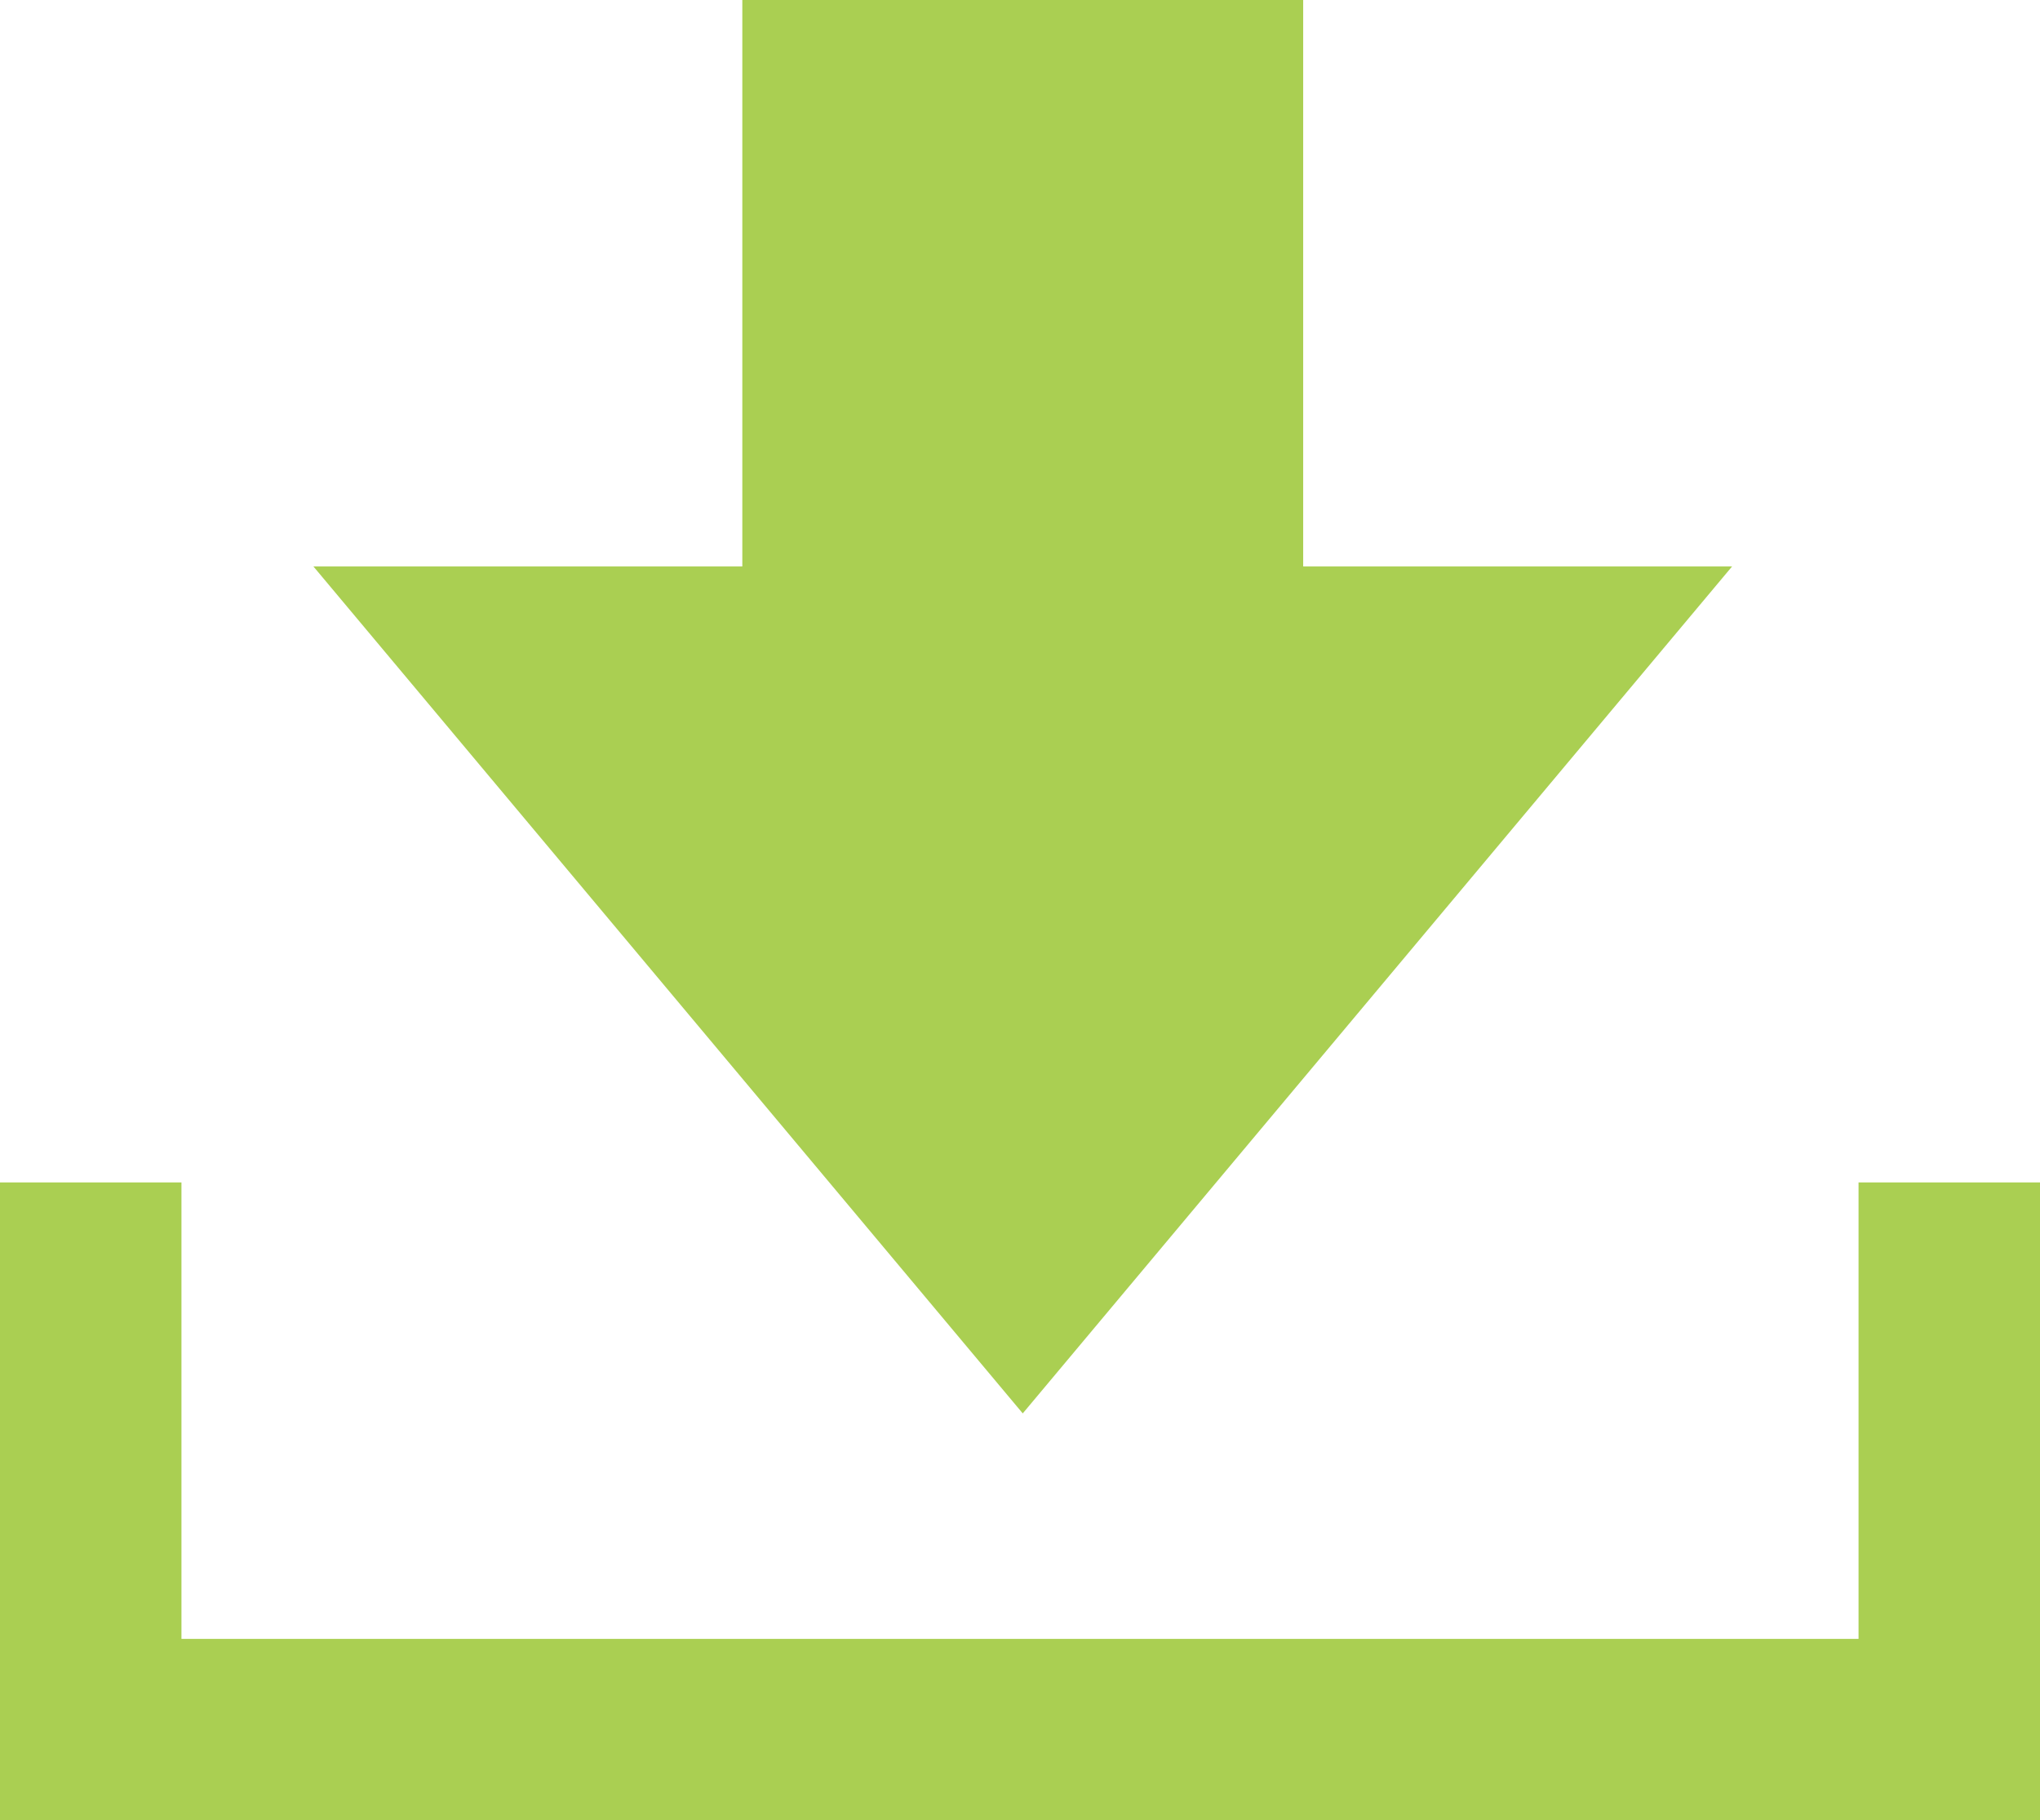
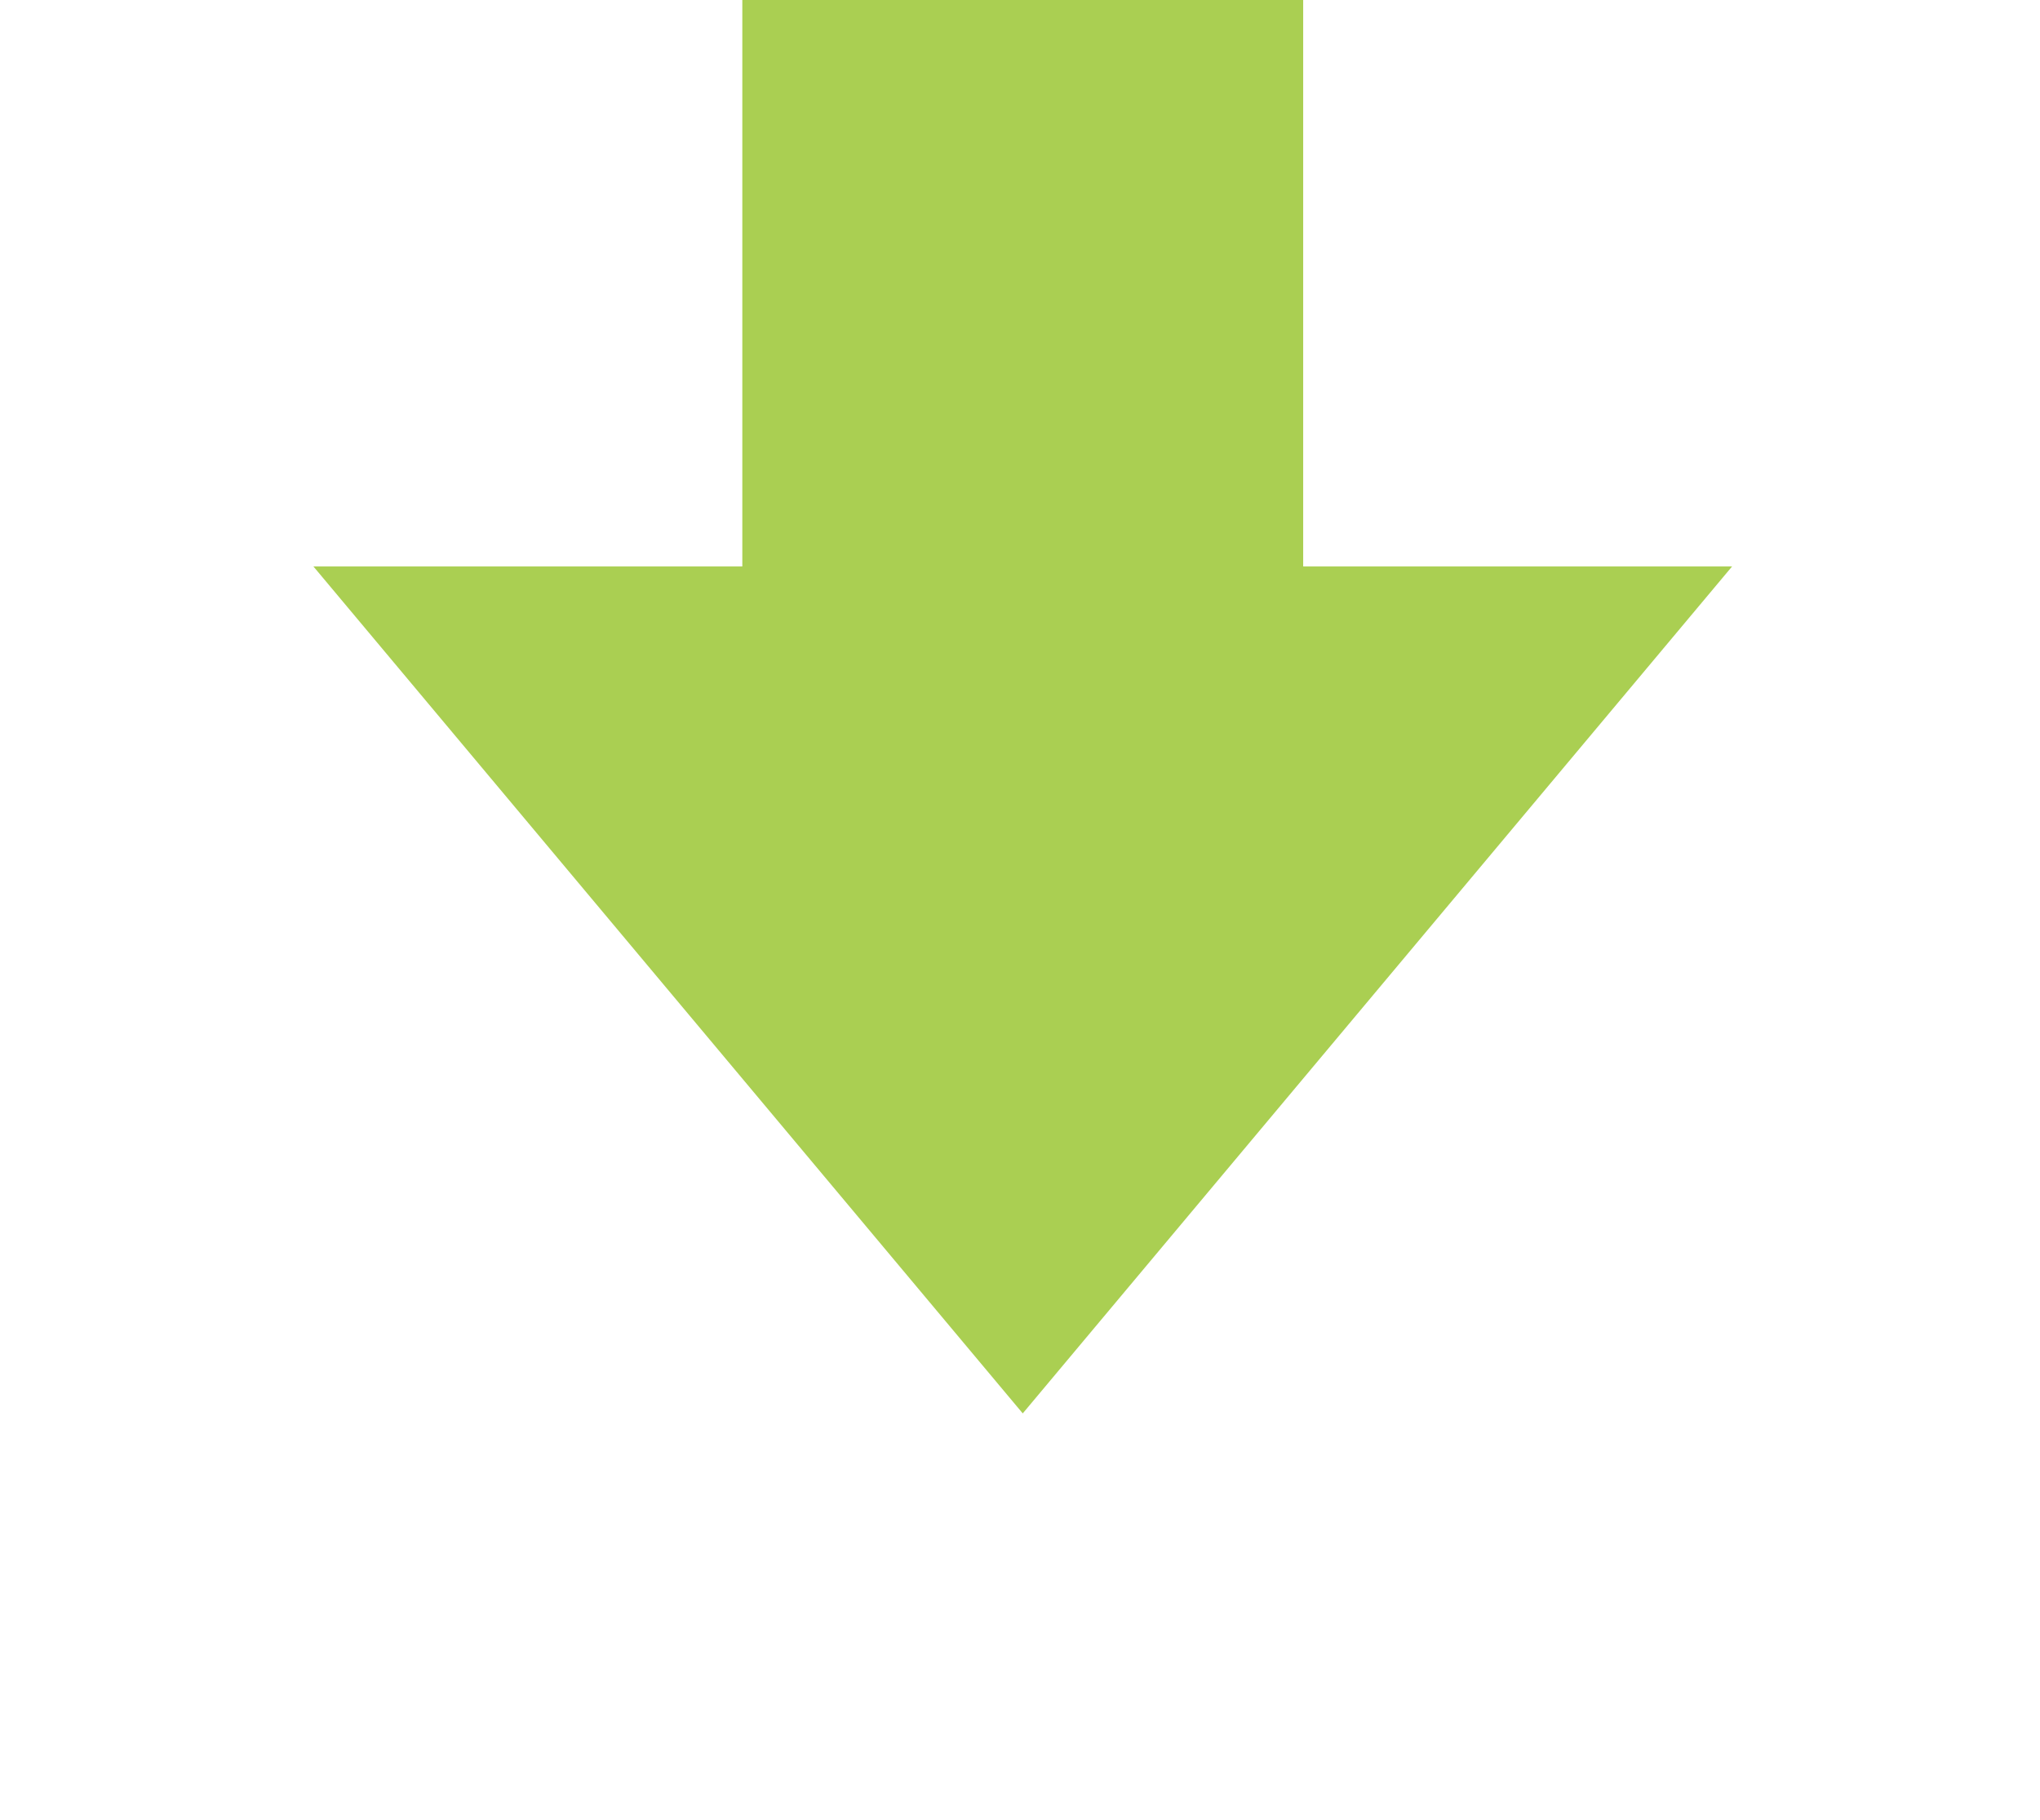
<svg xmlns="http://www.w3.org/2000/svg" version="1.1" viewBox="0 0 37.1 33.1">
  <defs>
    <style>
      .cls-1 {
        fill: #aacf52;
      }
    </style>
  </defs>
  <g>
    <g id="_レイヤー_1">
      <polygon class="cls-1" points="23.7 10.3 23.7 0 13.5 0 13.5 10.3 5.7 10.3 18.6 25.7 31.5 10.3 23.7 10.3" />
-       <polygon class="cls-1" points="33.8 21.5 33.8 29.8 3.3 29.8 3.3 21.5 0 21.5 0 29.8 0 31.4 0 33.1 37.1 33.1 37.1 31.4 37.1 29.8 37.1 21.5 33.8 21.5" />
    </g>
  </g>
</svg>